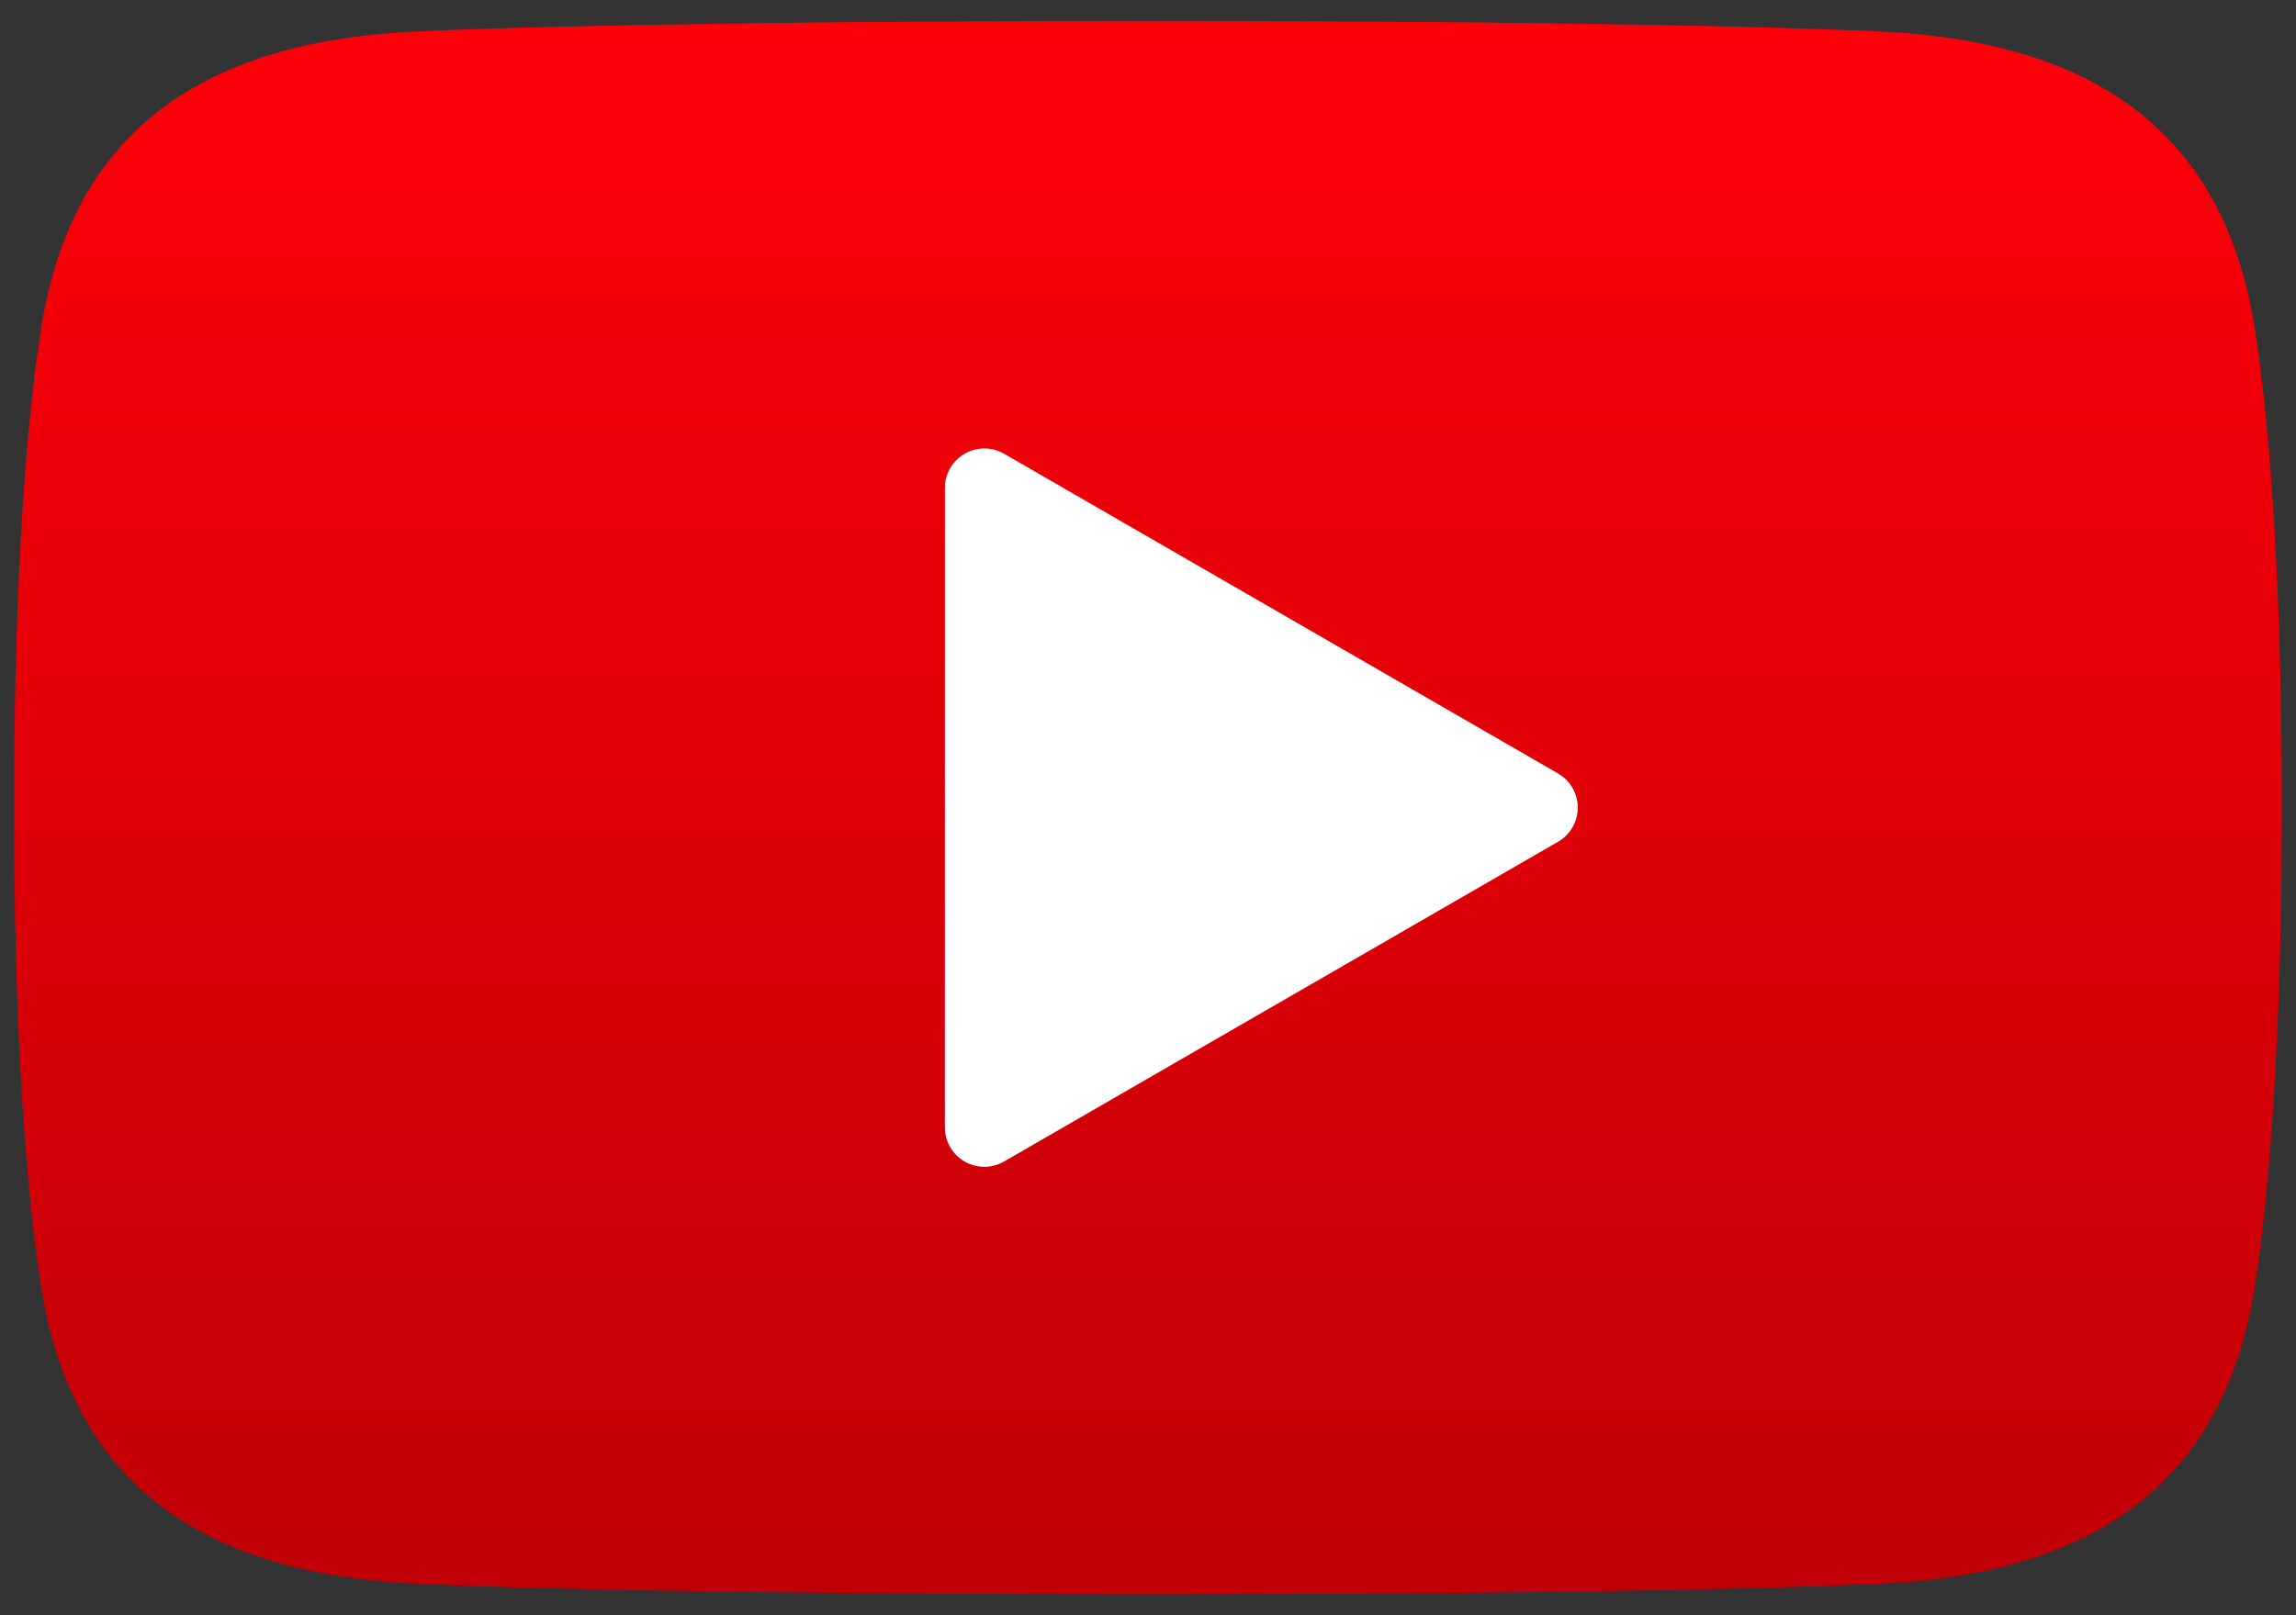
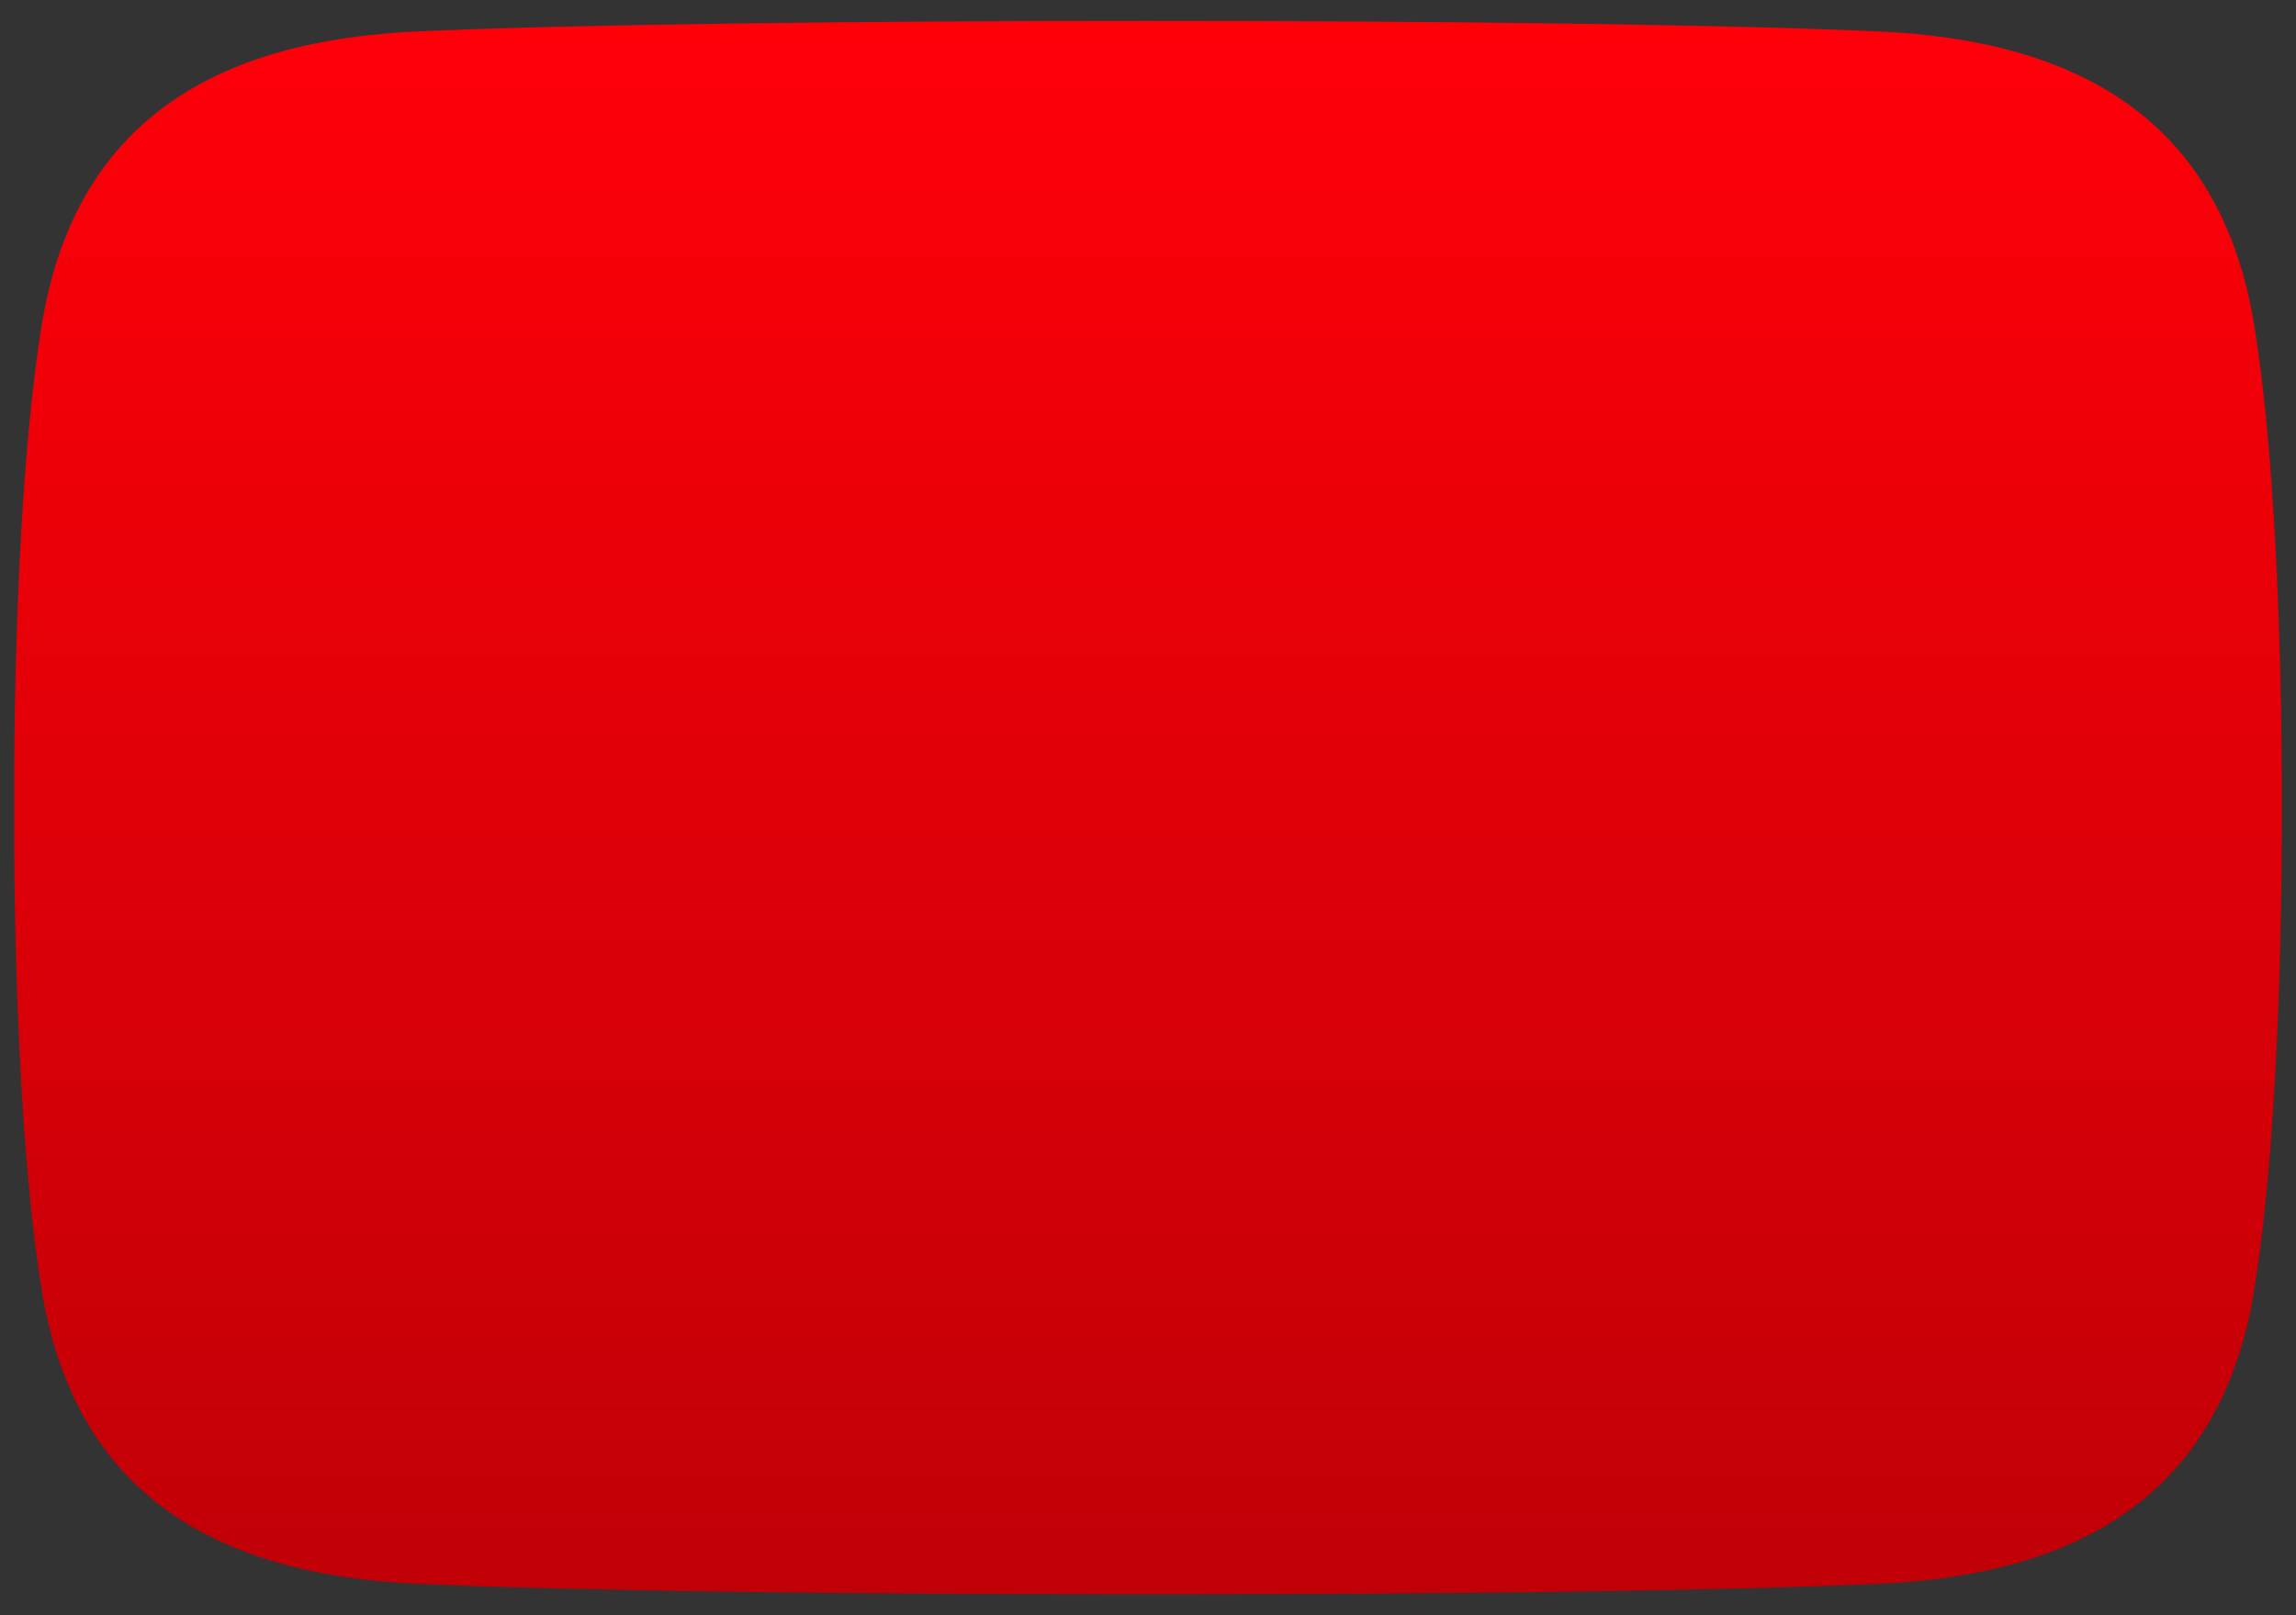
<svg xmlns="http://www.w3.org/2000/svg" width="54" height="38" viewBox="0 0 54 38" fill="none">
  <rect x="0" y="0" width="54" height="38" fill="#333333" stroke="none" />
  <path fill-rule="evenodd" clip-rule="evenodd" d="M0.332 19C0.324 14.646 0.542 10.307 0.984 7.626C1.776 2.823 5.113 0.953 9.804 0.74C13.471 0.573 20.232 0.491 26.999 0.493C33.766 0.491 40.526 0.573 44.194 0.74C48.885 0.953 52.222 2.822 53.013 7.626C53.455 10.306 53.673 14.645 53.665 19C53.674 23.354 53.455 27.693 53.013 30.374C52.222 35.177 48.885 37.047 44.194 37.26C40.526 37.427 33.766 37.509 26.999 37.507C20.232 37.509 13.471 37.427 9.804 37.26C5.113 37.047 1.776 35.177 0.984 30.374C0.543 27.693 0.324 23.354 0.332 19Z" fill="url(#paint0_linear_23714_40292)" />
-   <path fill-rule="evenodd" clip-rule="evenodd" d="M36.641 19.805L23.612 27.327C23.168 27.582 22.601 27.429 22.346 26.985C22.263 26.84 22.223 26.68 22.223 26.524V11.477C22.223 10.965 22.639 10.55 23.151 10.55C23.33 10.55 23.498 10.601 23.64 10.689L36.643 18.196C37.087 18.451 37.24 19.018 36.985 19.462C36.9 19.61 36.78 19.726 36.641 19.805Z" fill="white" />
  <defs>
    <linearGradient id="paint0_linear_23714_40292" x1="26.999" y1="0.493" x2="26.999" y2="37.507" gradientUnits="userSpaceOnUse">
      <stop stop-color="#FF0009" />
      <stop offset="1" stop-color="#C00007" />
    </linearGradient>
  </defs>
</svg>